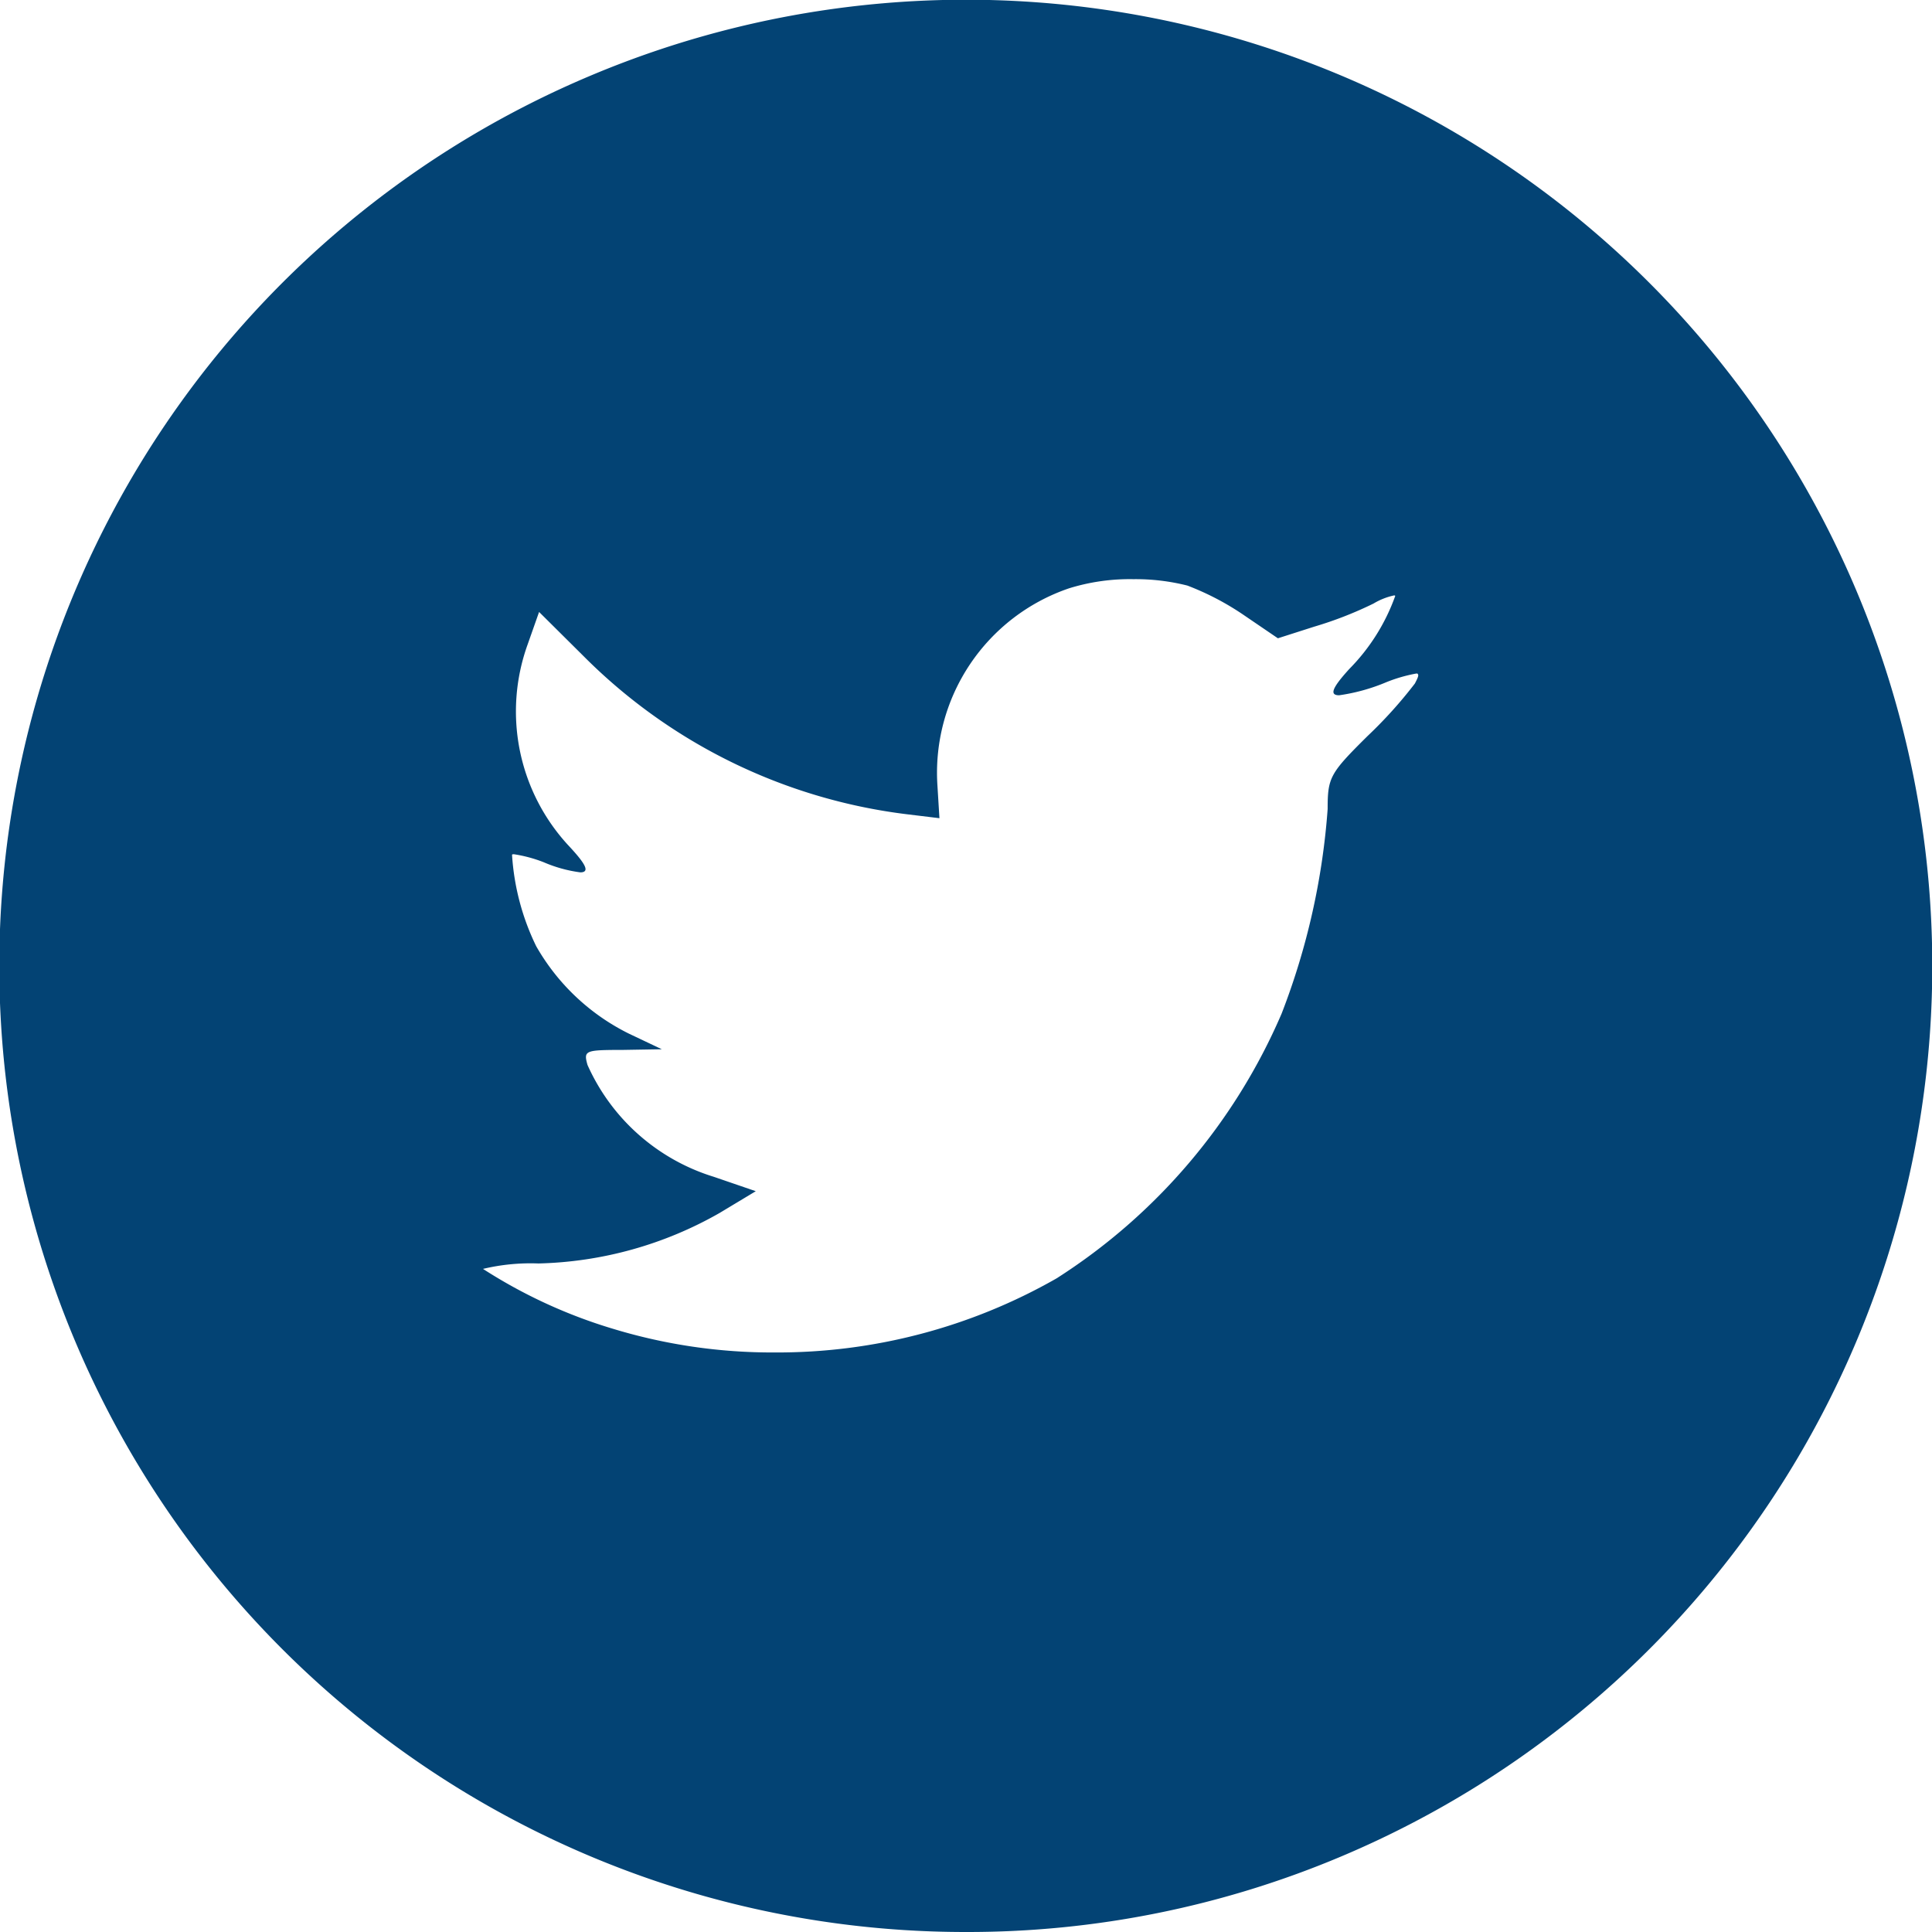
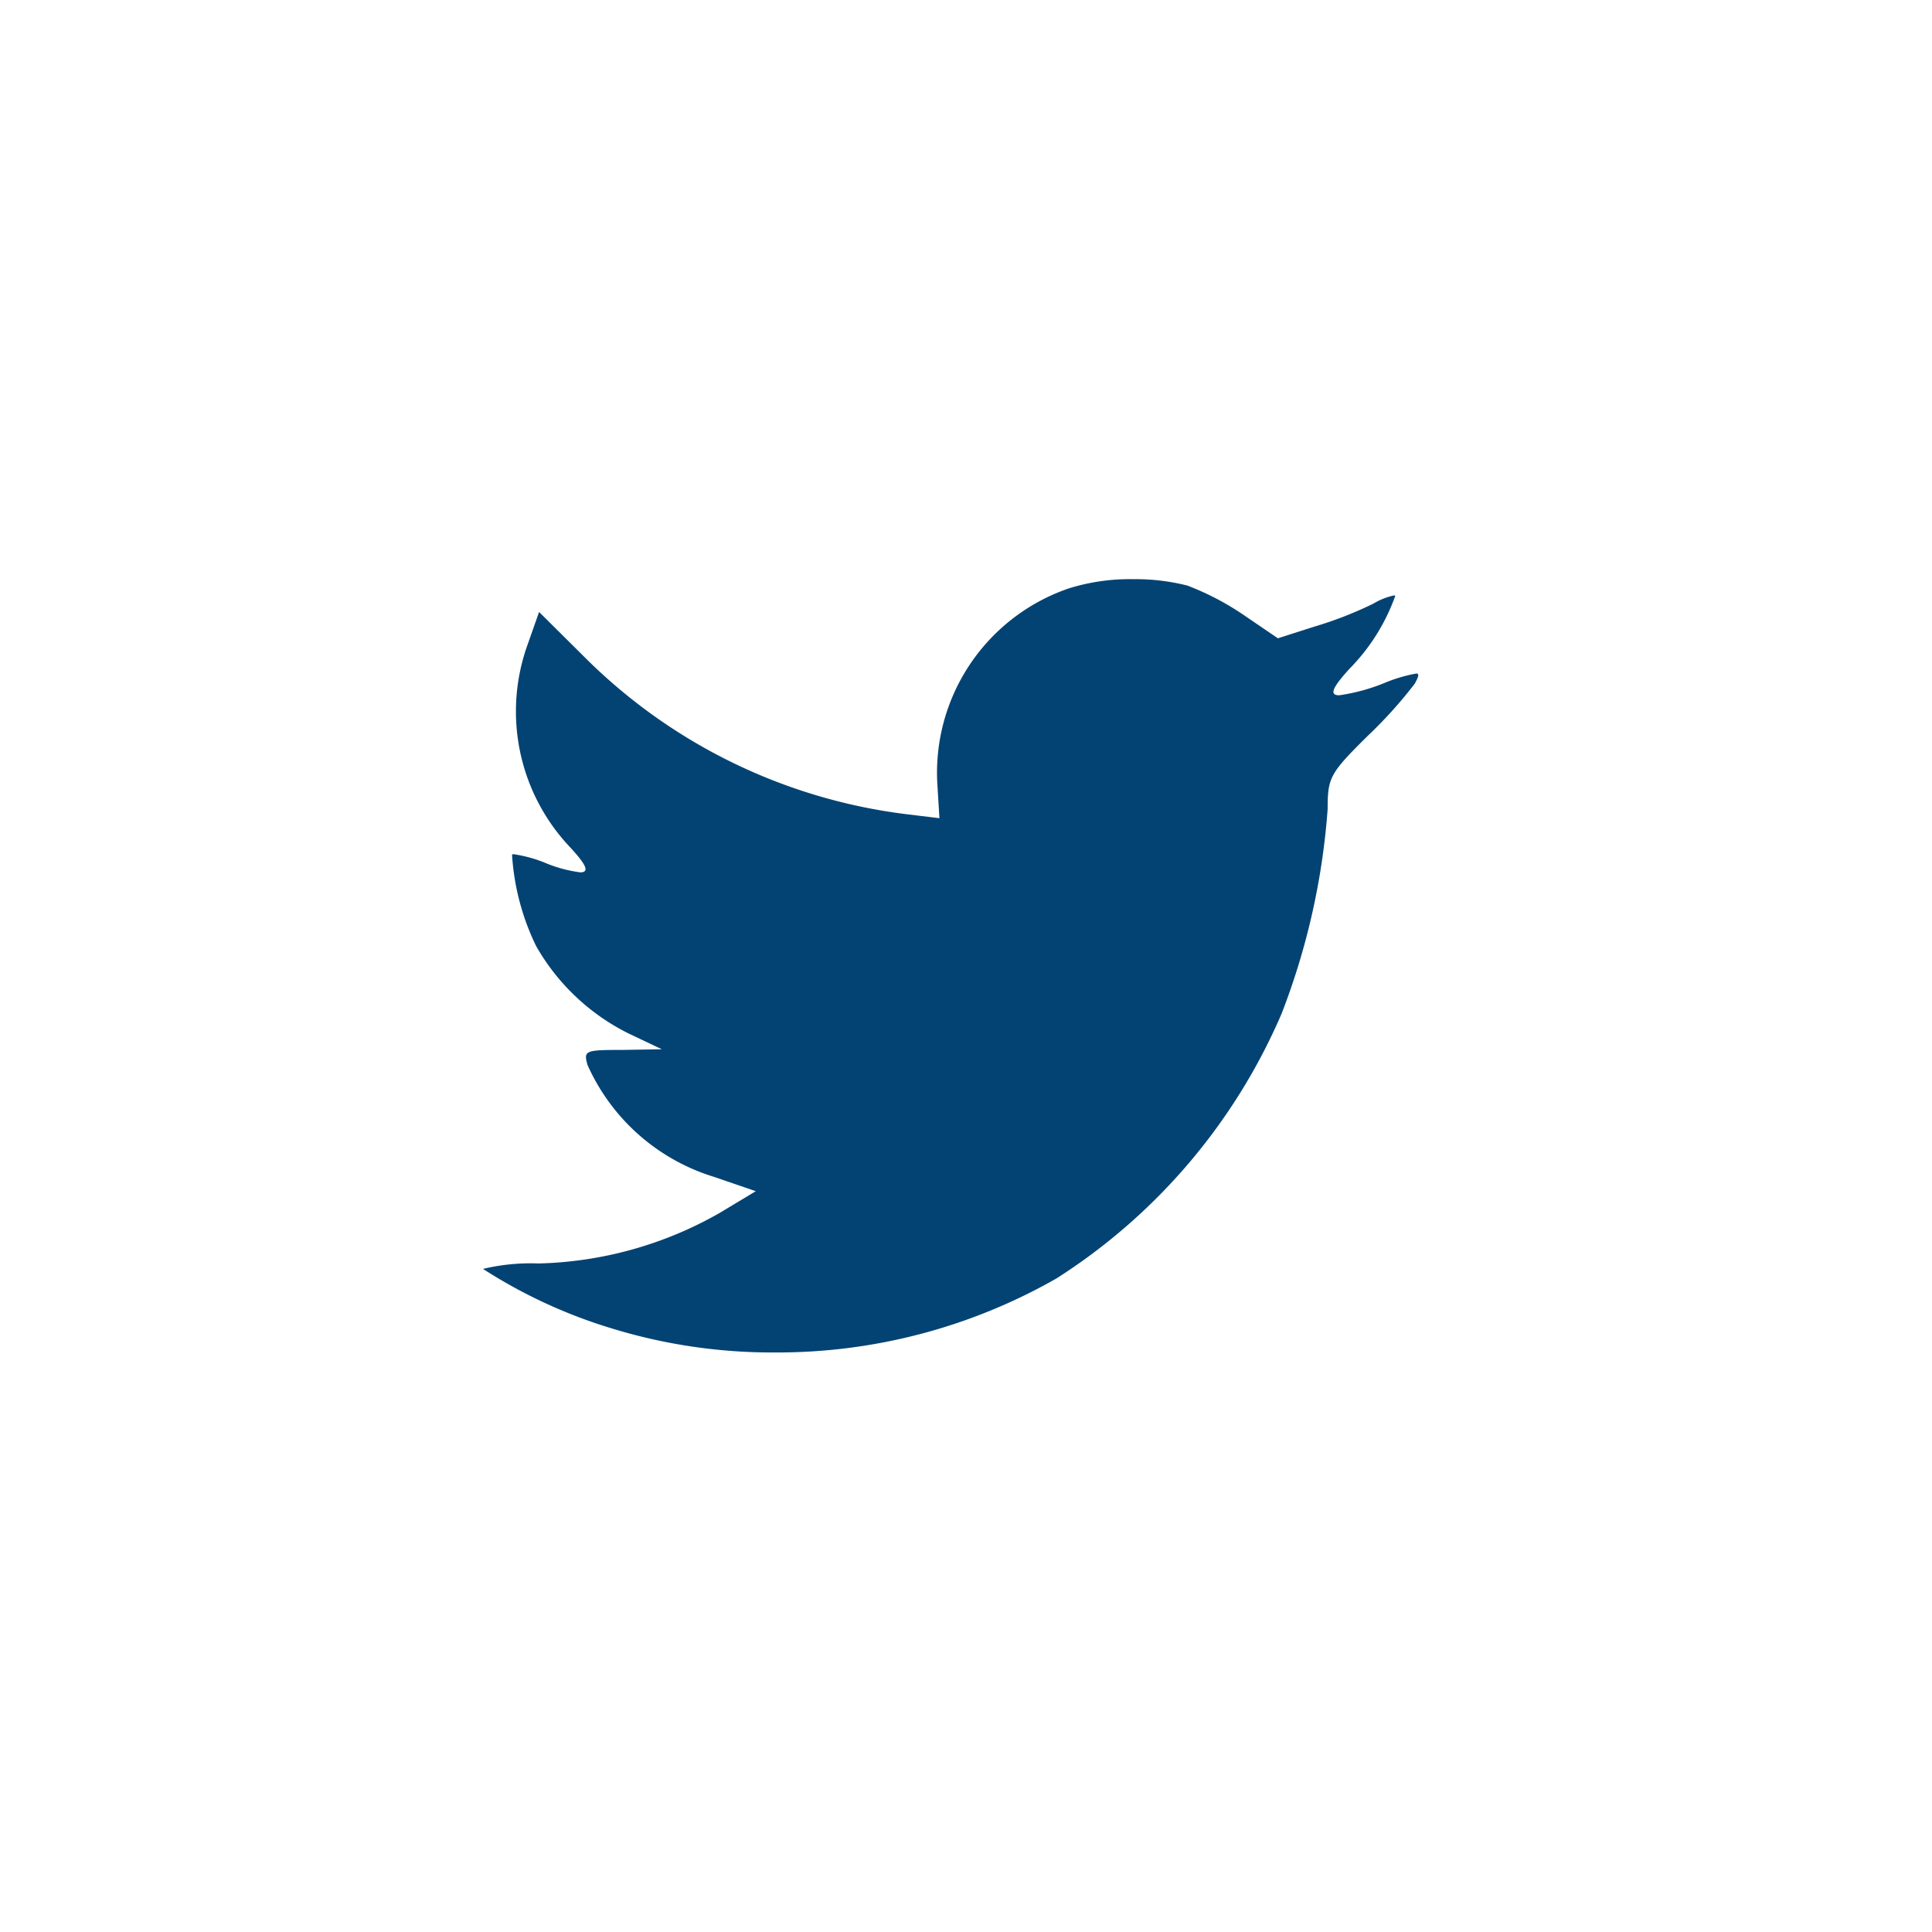
<svg xmlns="http://www.w3.org/2000/svg" width="32" height="32" viewBox="0 0 32 32">
-   <path id="ic_twitter" d="M16,32A16,16,0,0,1,9.772,1.257,16,16,0,0,1,22.228,30.743,15.9,15.9,0,0,1,16,32ZM8.513,14.149c-.017,0-.028,0-.032.009a4.025,4.025,0,0,0,.4,1.514,3.609,3.609,0,0,0,1.533,1.447l.548.26-.649.011c-.4,0-.546.005-.592.065-.028.037-.014.1.01.184a3.378,3.378,0,0,0,2.093,1.853l.694.238-.6.361a6.346,6.346,0,0,1-3,.836,3.391,3.391,0,0,0-.918.09,8.446,8.446,0,0,0,2.16.994,9.049,9.049,0,0,0,2.667.39A9.324,9.324,0,0,0,17.5,21.174a9.777,9.777,0,0,0,3.727-4.384A11.707,11.707,0,0,0,21.99,13.4c0-.523.037-.591.661-1.209a7.379,7.379,0,0,0,.784-.87c.041-.079.065-.129.052-.151s-.017-.013-.036-.013a2.545,2.545,0,0,0-.486.141,3.144,3.144,0,0,1-.785.218c-.05,0-.079-.012-.09-.035-.024-.055.056-.178.258-.4a3.3,3.3,0,0,0,.761-1.209c0-.007-.006-.01-.019-.01a1.111,1.111,0,0,0-.339.134,6.254,6.254,0,0,1-.985.384l-.6.192-.548-.373a4.522,4.522,0,0,0-.951-.5,3.493,3.493,0,0,0-.895-.106,3.394,3.394,0,0,0-1.064.151,3.227,3.227,0,0,0-2.182,3.254l.034.554-.56-.068A9.127,9.127,0,0,1,9.668,10.87l-.739-.734-.191.542a3.27,3.27,0,0,0,.694,3.344c.2.215.286.34.262.394-.01.022-.037.033-.082.033a2.265,2.265,0,0,1-.605-.167A2.275,2.275,0,0,0,8.513,14.149Z" fill="#034374" />
+   <path id="ic_twitter" d="M16,32ZM8.513,14.149c-.017,0-.028,0-.032.009a4.025,4.025,0,0,0,.4,1.514,3.609,3.609,0,0,0,1.533,1.447l.548.26-.649.011c-.4,0-.546.005-.592.065-.028.037-.014.1.01.184a3.378,3.378,0,0,0,2.093,1.853l.694.238-.6.361a6.346,6.346,0,0,1-3,.836,3.391,3.391,0,0,0-.918.09,8.446,8.446,0,0,0,2.16.994,9.049,9.049,0,0,0,2.667.39A9.324,9.324,0,0,0,17.5,21.174a9.777,9.777,0,0,0,3.727-4.384A11.707,11.707,0,0,0,21.99,13.4c0-.523.037-.591.661-1.209a7.379,7.379,0,0,0,.784-.87c.041-.079.065-.129.052-.151s-.017-.013-.036-.013a2.545,2.545,0,0,0-.486.141,3.144,3.144,0,0,1-.785.218c-.05,0-.079-.012-.09-.035-.024-.055.056-.178.258-.4a3.3,3.3,0,0,0,.761-1.209c0-.007-.006-.01-.019-.01a1.111,1.111,0,0,0-.339.134,6.254,6.254,0,0,1-.985.384l-.6.192-.548-.373a4.522,4.522,0,0,0-.951-.5,3.493,3.493,0,0,0-.895-.106,3.394,3.394,0,0,0-1.064.151,3.227,3.227,0,0,0-2.182,3.254l.034.554-.56-.068A9.127,9.127,0,0,1,9.668,10.87l-.739-.734-.191.542a3.27,3.27,0,0,0,.694,3.344c.2.215.286.34.262.394-.01.022-.037.033-.082.033a2.265,2.265,0,0,1-.605-.167A2.275,2.275,0,0,0,8.513,14.149Z" fill="#034374" />
</svg>